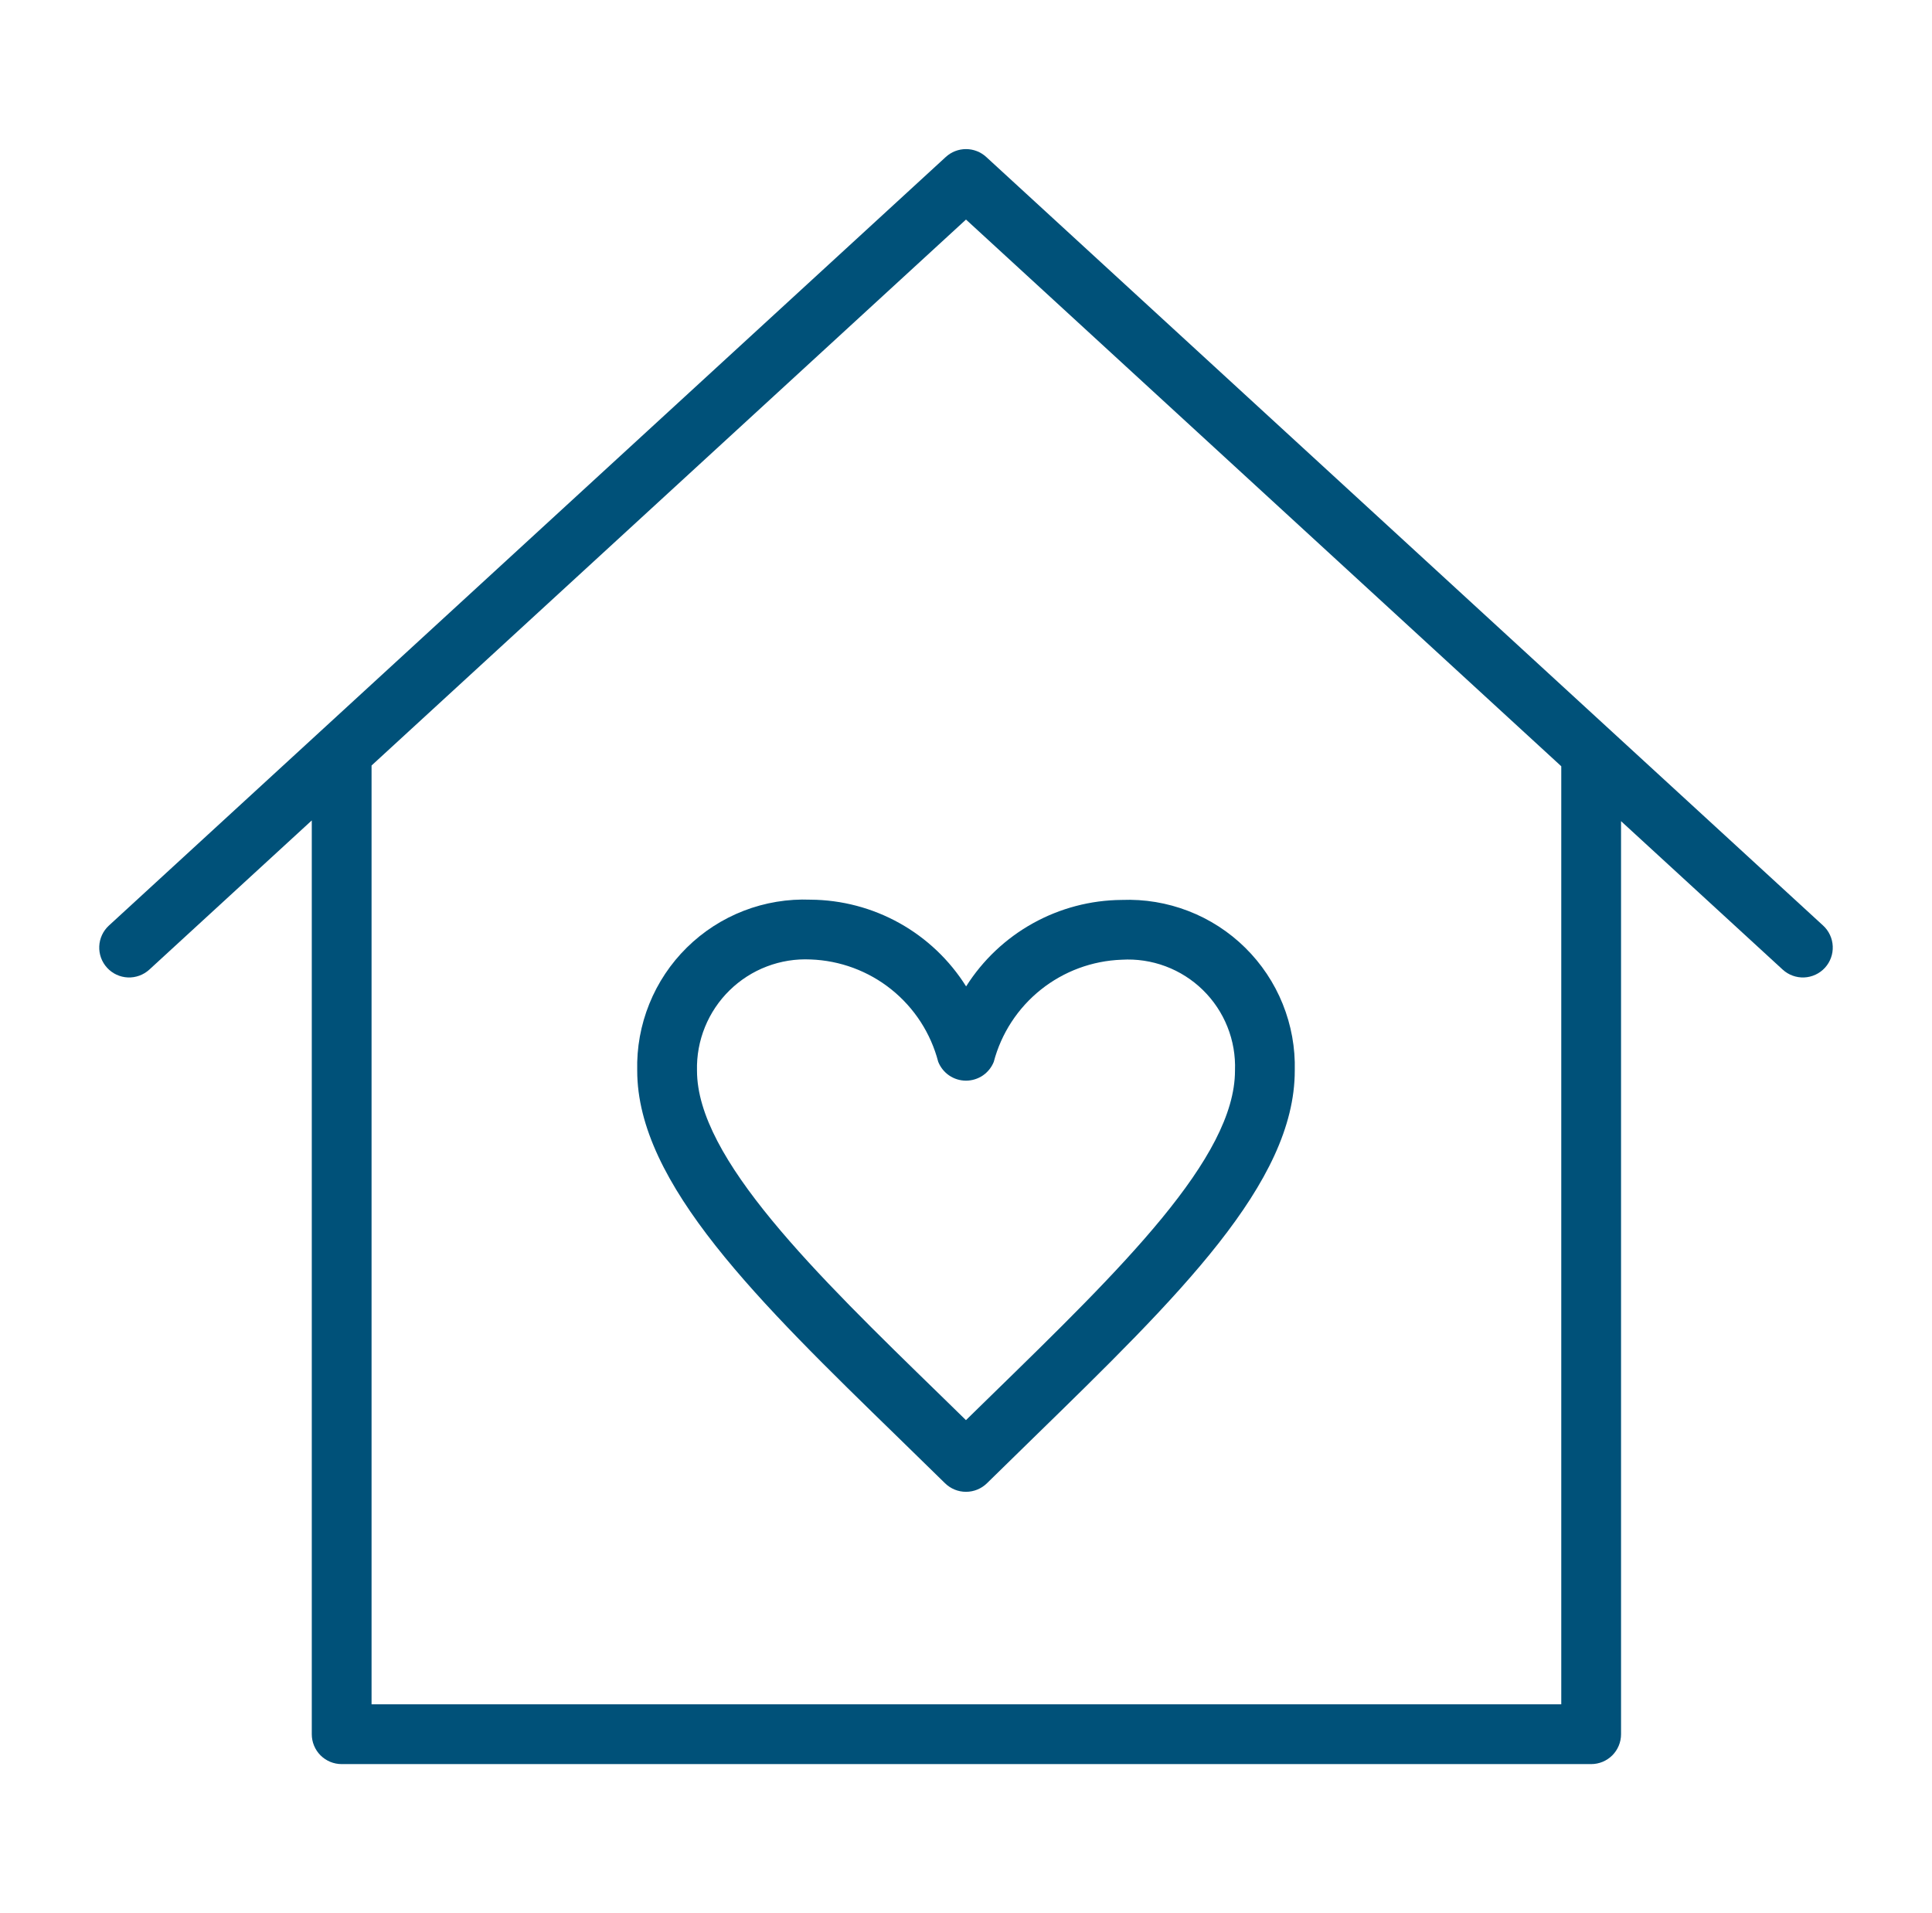
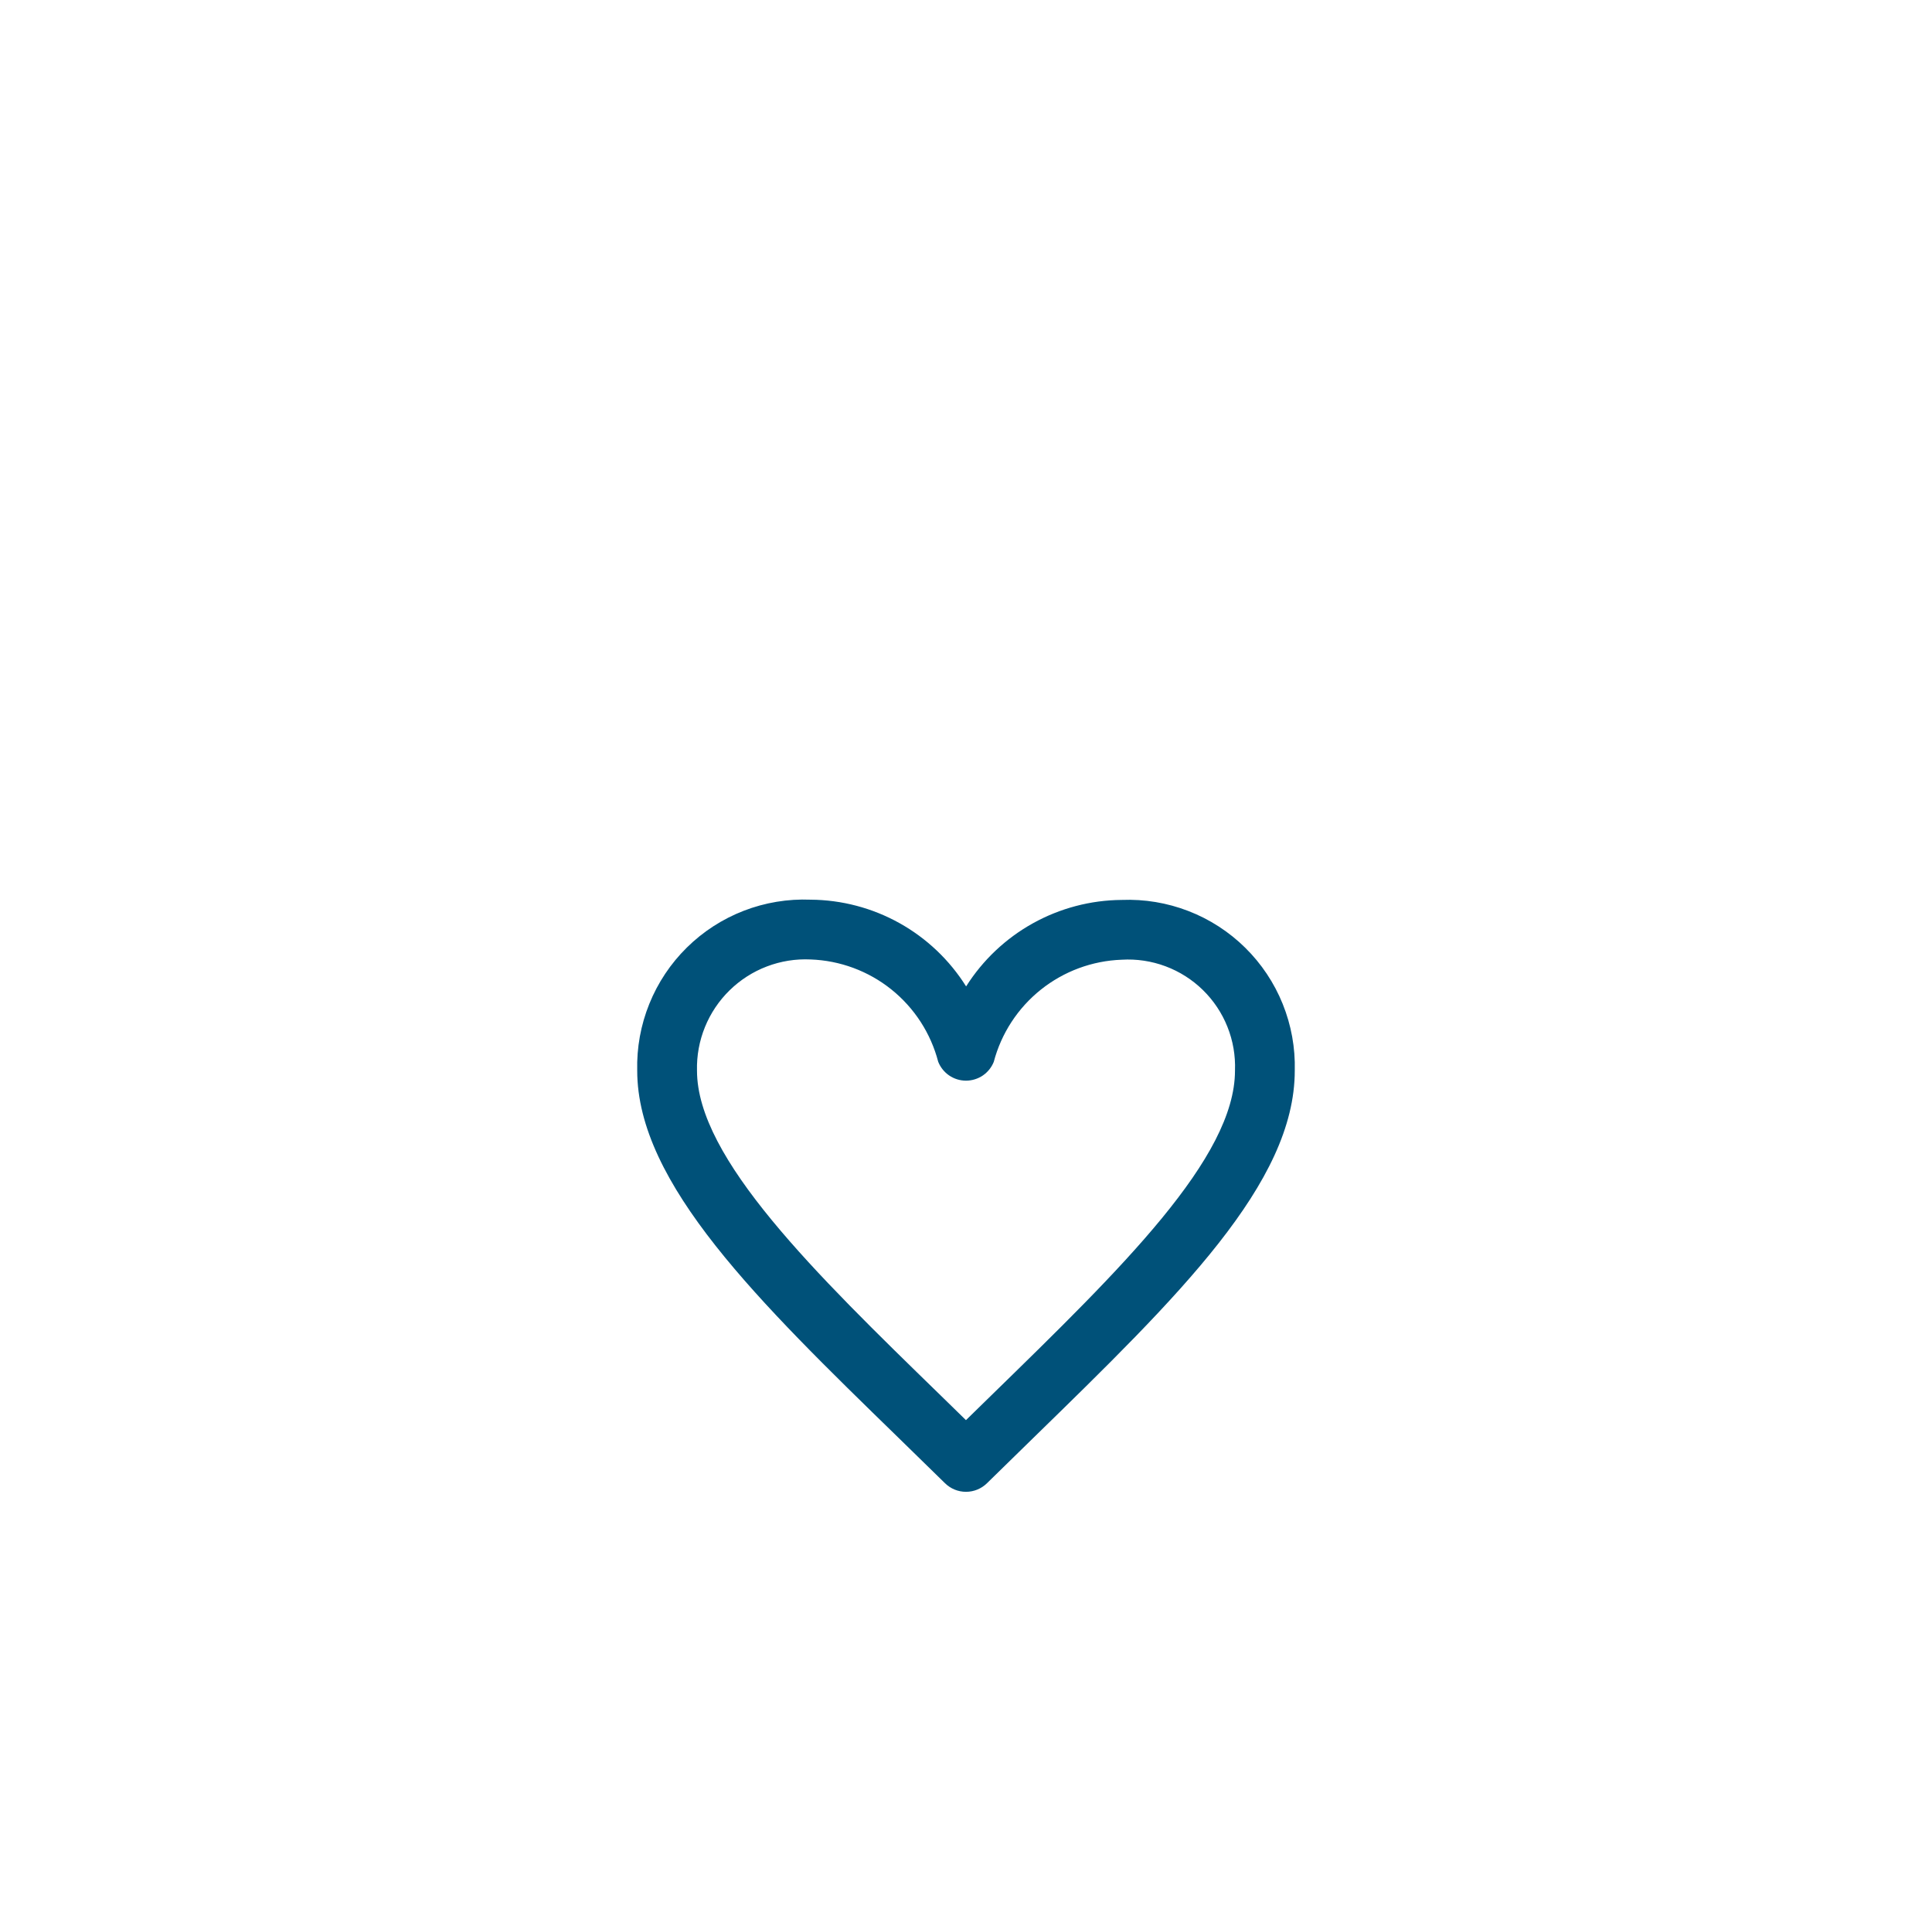
<svg xmlns="http://www.w3.org/2000/svg" width="101" height="100" viewBox="0 0 101 100" fill="none">
  <g clip-path="url(#clip0_697_479)">
-     <path d="M7.808 50.679L16.299 42.882V90.645C16.299 90.85 16.339 91.053 16.418 91.243C16.496 91.433 16.611 91.605 16.756 91.75C16.902 91.895 17.074 92.01 17.264 92.089C17.453 92.167 17.656 92.207 17.862 92.207H83.181C83.387 92.207 83.59 92.167 83.779 92.089C83.969 92.01 84.141 91.895 84.287 91.75C84.432 91.605 84.547 91.433 84.625 91.243C84.704 91.053 84.744 90.85 84.744 90.645V42.921L93.193 50.679C93.498 50.959 93.902 51.107 94.316 51.09C94.73 51.072 95.12 50.891 95.401 50.586C95.681 50.281 95.829 49.877 95.811 49.463C95.794 49.049 95.613 48.658 95.308 48.378L84.316 38.285C84.285 38.252 84.252 38.225 84.218 38.195L51.558 8.205C51.269 7.94 50.892 7.793 50.5 7.793C50.108 7.793 49.731 7.94 49.443 8.205L5.693 48.378C5.388 48.658 5.206 49.049 5.189 49.463C5.171 49.877 5.319 50.281 5.6 50.586C5.88 50.891 6.27 51.072 6.684 51.09C7.098 51.107 7.502 50.959 7.808 50.679ZM50.5 11.476L81.619 40.051V89.082H19.424V40.012L50.5 11.476Z" fill="#005179" />
    <path d="M46.992 75.172L49.404 77.528C49.697 77.815 50.091 77.976 50.5 77.975C50.91 77.975 51.303 77.814 51.596 77.527L54.002 75.175C61.648 67.722 67.687 61.833 67.687 55.959C67.718 54.768 67.504 53.584 67.058 52.479C66.613 51.374 65.945 50.373 65.097 49.537C64.249 48.701 63.238 48.047 62.127 47.618C61.016 47.188 59.829 46.991 58.639 47.038C57.013 47.05 55.417 47.471 53.996 48.26C52.575 49.05 51.375 50.184 50.506 51.558C49.641 50.18 48.443 49.042 47.021 48.249C45.6 47.457 44.002 47.036 42.375 47.025C41.183 46.977 39.994 47.175 38.881 47.605C37.769 48.035 36.756 48.69 35.907 49.527C35.057 50.364 34.389 51.367 33.943 52.474C33.496 53.58 33.282 54.766 33.312 55.959C33.312 61.864 39.653 68.031 46.992 75.172ZM42.375 50.15C43.914 50.204 45.396 50.753 46.598 51.717C47.8 52.681 48.659 54.007 49.047 55.498C49.163 55.788 49.362 56.038 49.621 56.214C49.879 56.39 50.184 56.484 50.497 56.485C50.809 56.485 51.117 56.391 51.376 56.217C51.634 56.042 51.835 55.793 51.951 55.504C52.345 54.014 53.208 52.69 54.413 51.728C55.617 50.767 57.099 50.218 58.639 50.163C59.418 50.116 60.199 50.233 60.93 50.506C61.661 50.779 62.327 51.202 62.885 51.748C63.443 52.294 63.881 52.951 64.169 53.676C64.458 54.401 64.592 55.178 64.562 55.959C64.562 60.516 58.657 66.272 51.82 72.937L50.498 74.229L49.171 72.933C42.623 66.562 36.437 60.544 36.437 55.959C36.418 55.179 36.559 54.405 36.853 53.683C37.146 52.961 37.585 52.307 38.142 51.762C38.699 51.217 39.362 50.792 40.09 50.515C40.819 50.237 41.596 50.113 42.375 50.15Z" fill="#005179" />
  </g>
  <defs>
    <clipPath id="clip0_697_479">
      <rect width="100" height="100" fill="white" transform="translate(0.5)" />
    </clipPath>
  </defs>
</svg>